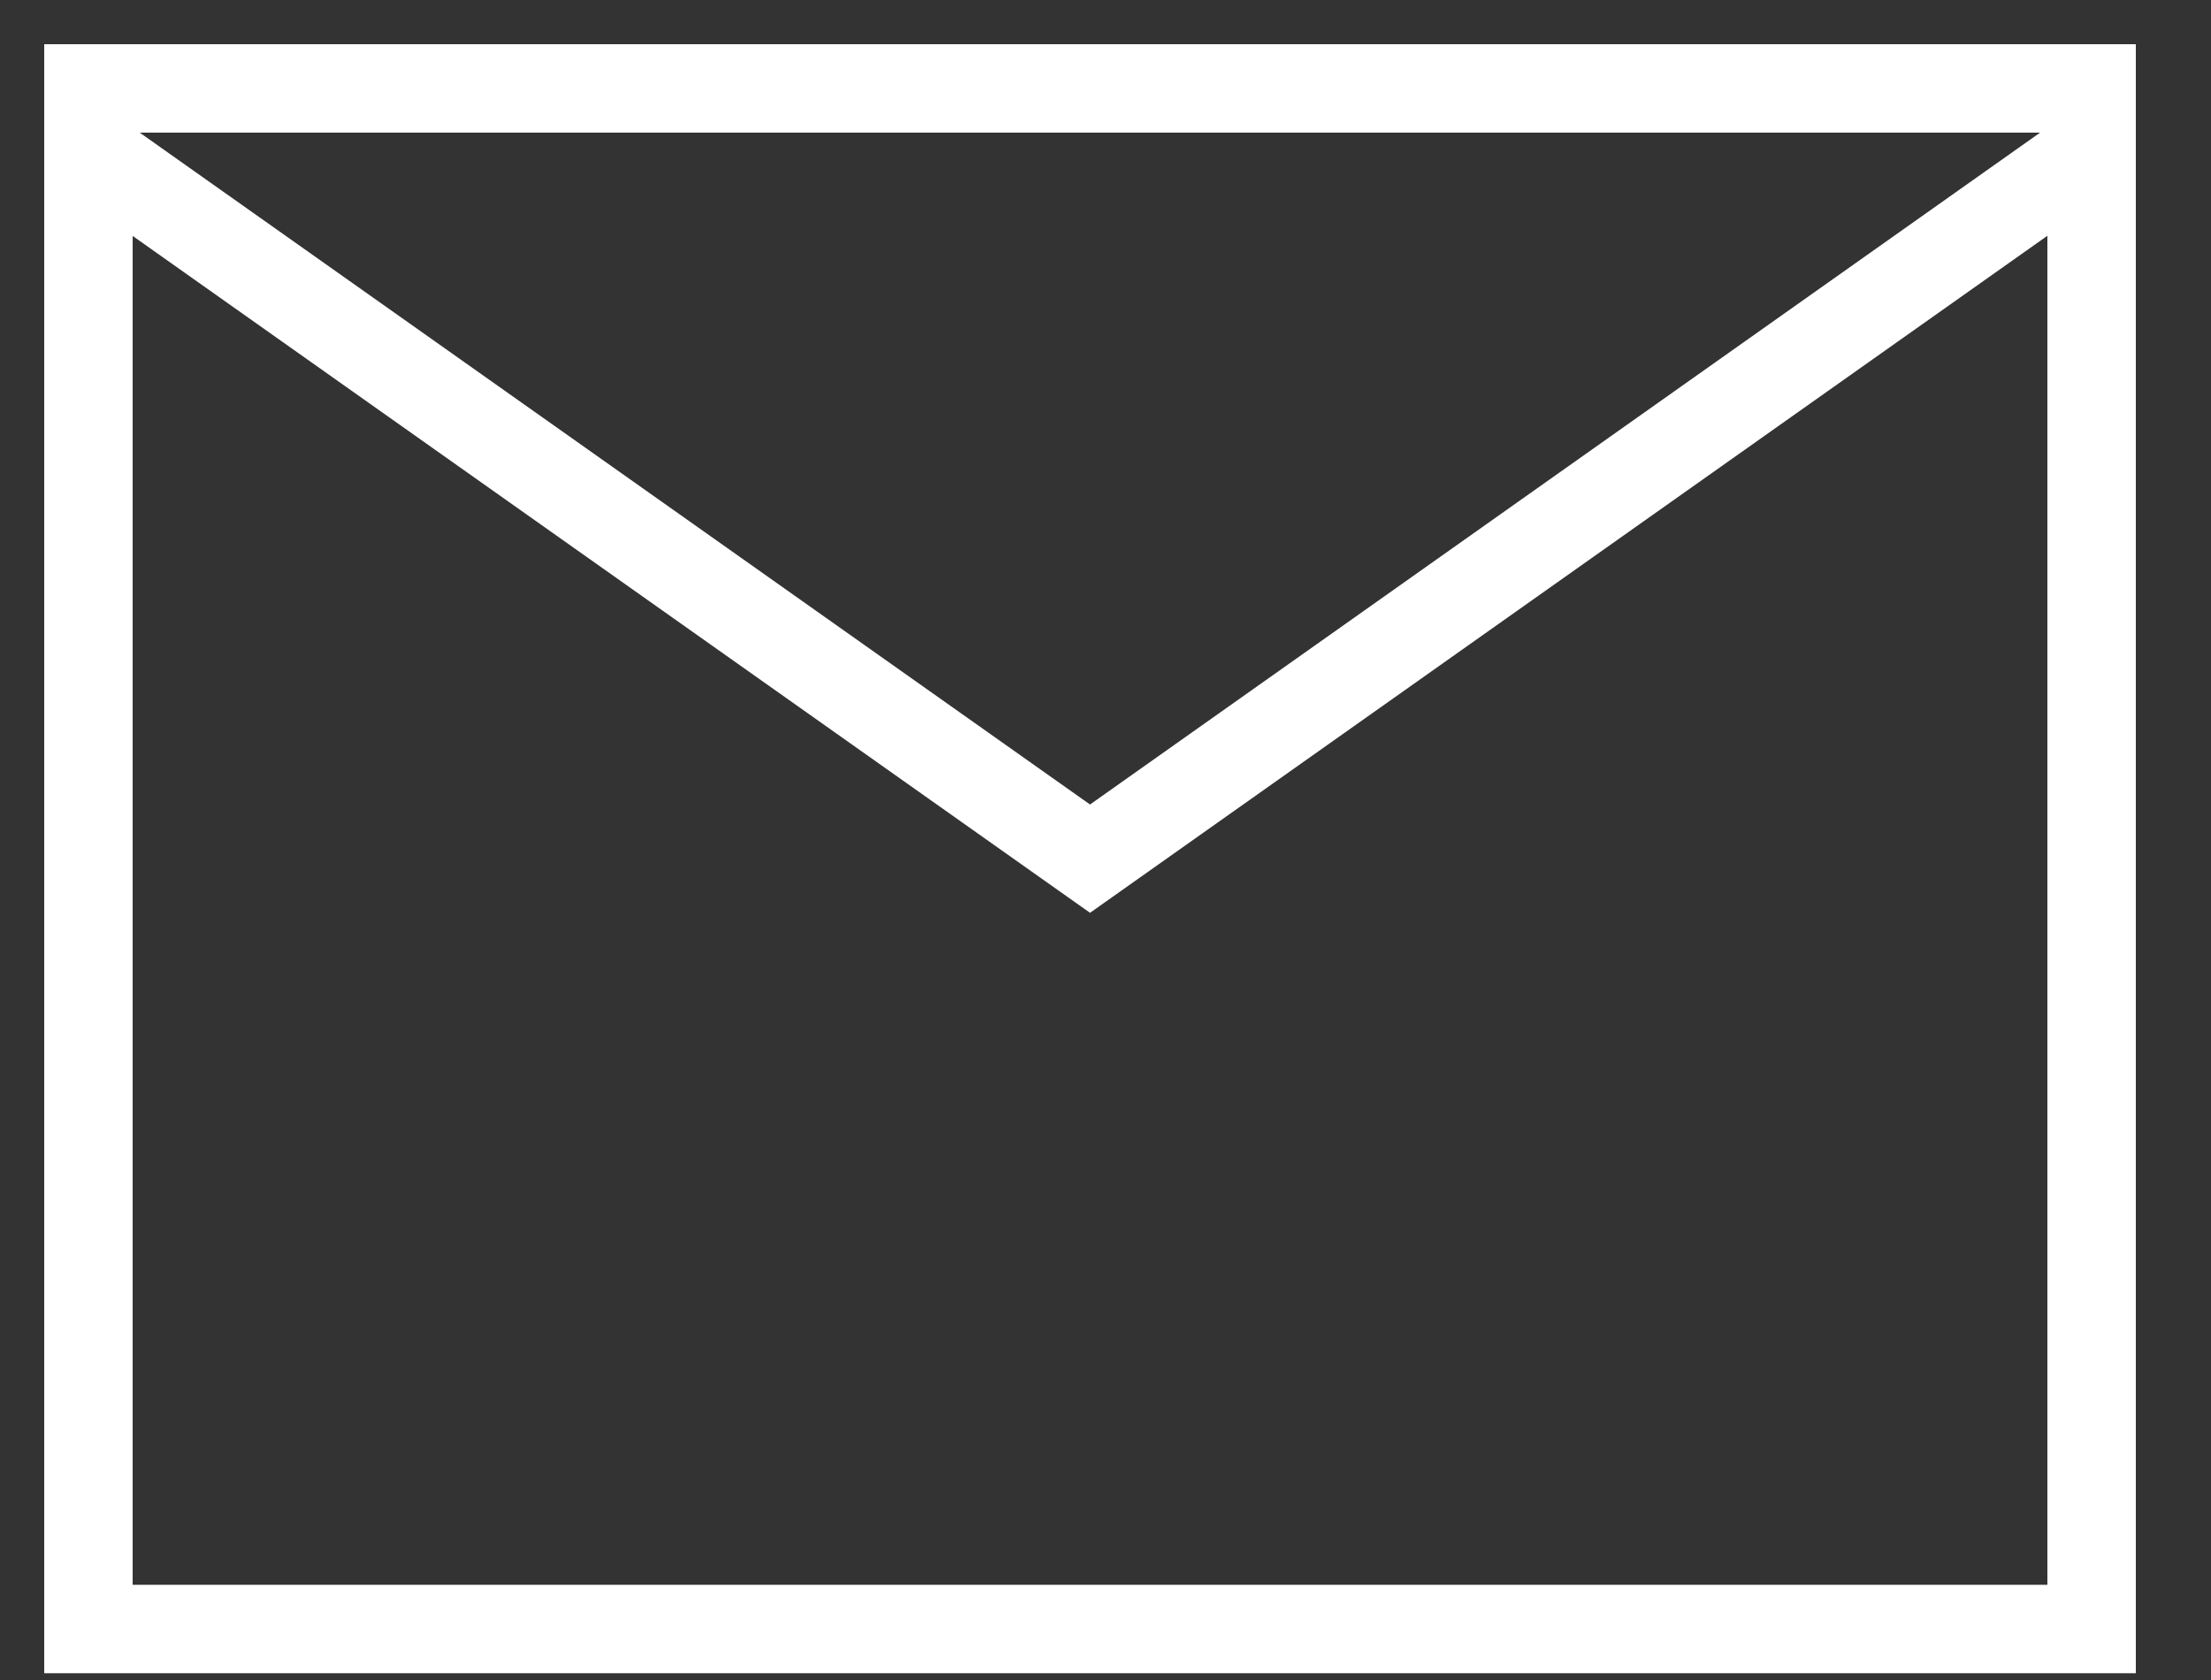
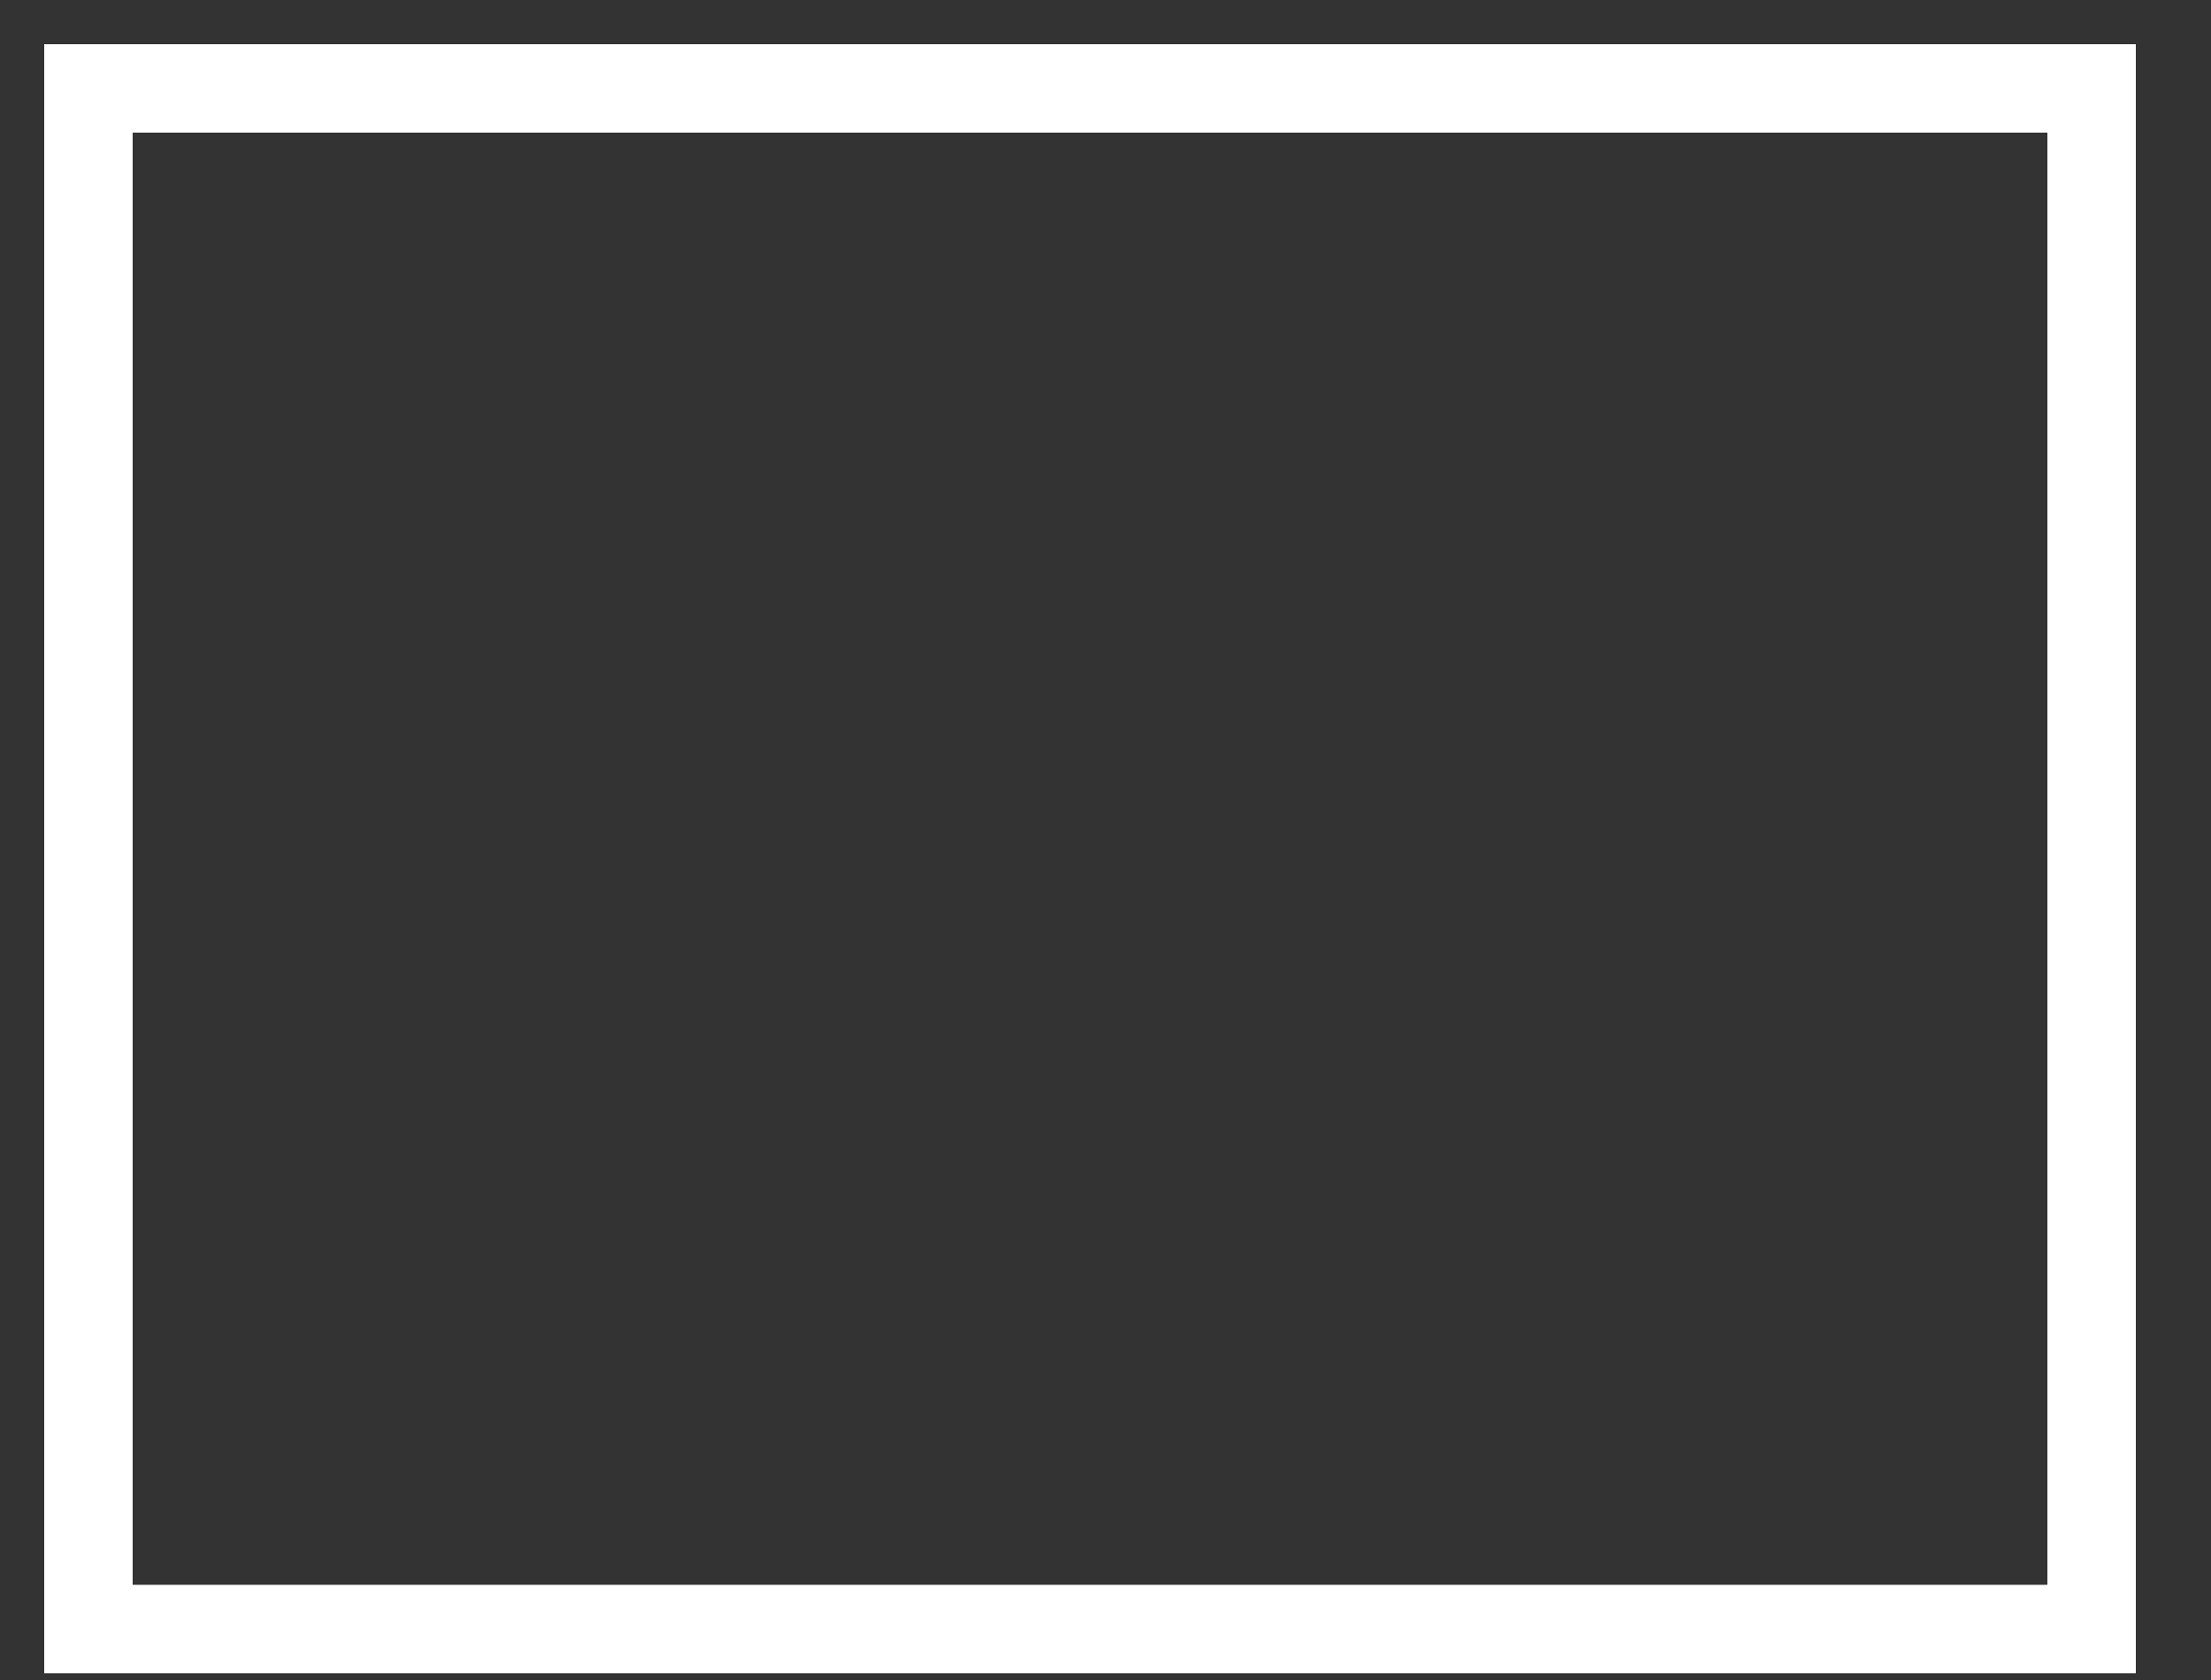
<svg xmlns="http://www.w3.org/2000/svg" width="25" height="19" viewBox="0 0 25 19" fill="none">
  <rect x="0" y="0" width="25" height="19" fill="#333333" stroke="none" />
  <path d="M23.65 18.423H1C1 18.423 1 17.643 1 16.681V2.742C1 1.781 1 1 1 1L23.65 1C23.65 1 23.65 1.781 23.65 2.742V16.681C23.65 17.643 23.65 18.423 23.65 18.423Z" stroke="white" stroke-miterlimit="10" />
-   <path d="M1.066 1.749L12.325 9.711L23.584 1.747" stroke="white" stroke-miterlimit="10" />
</svg>